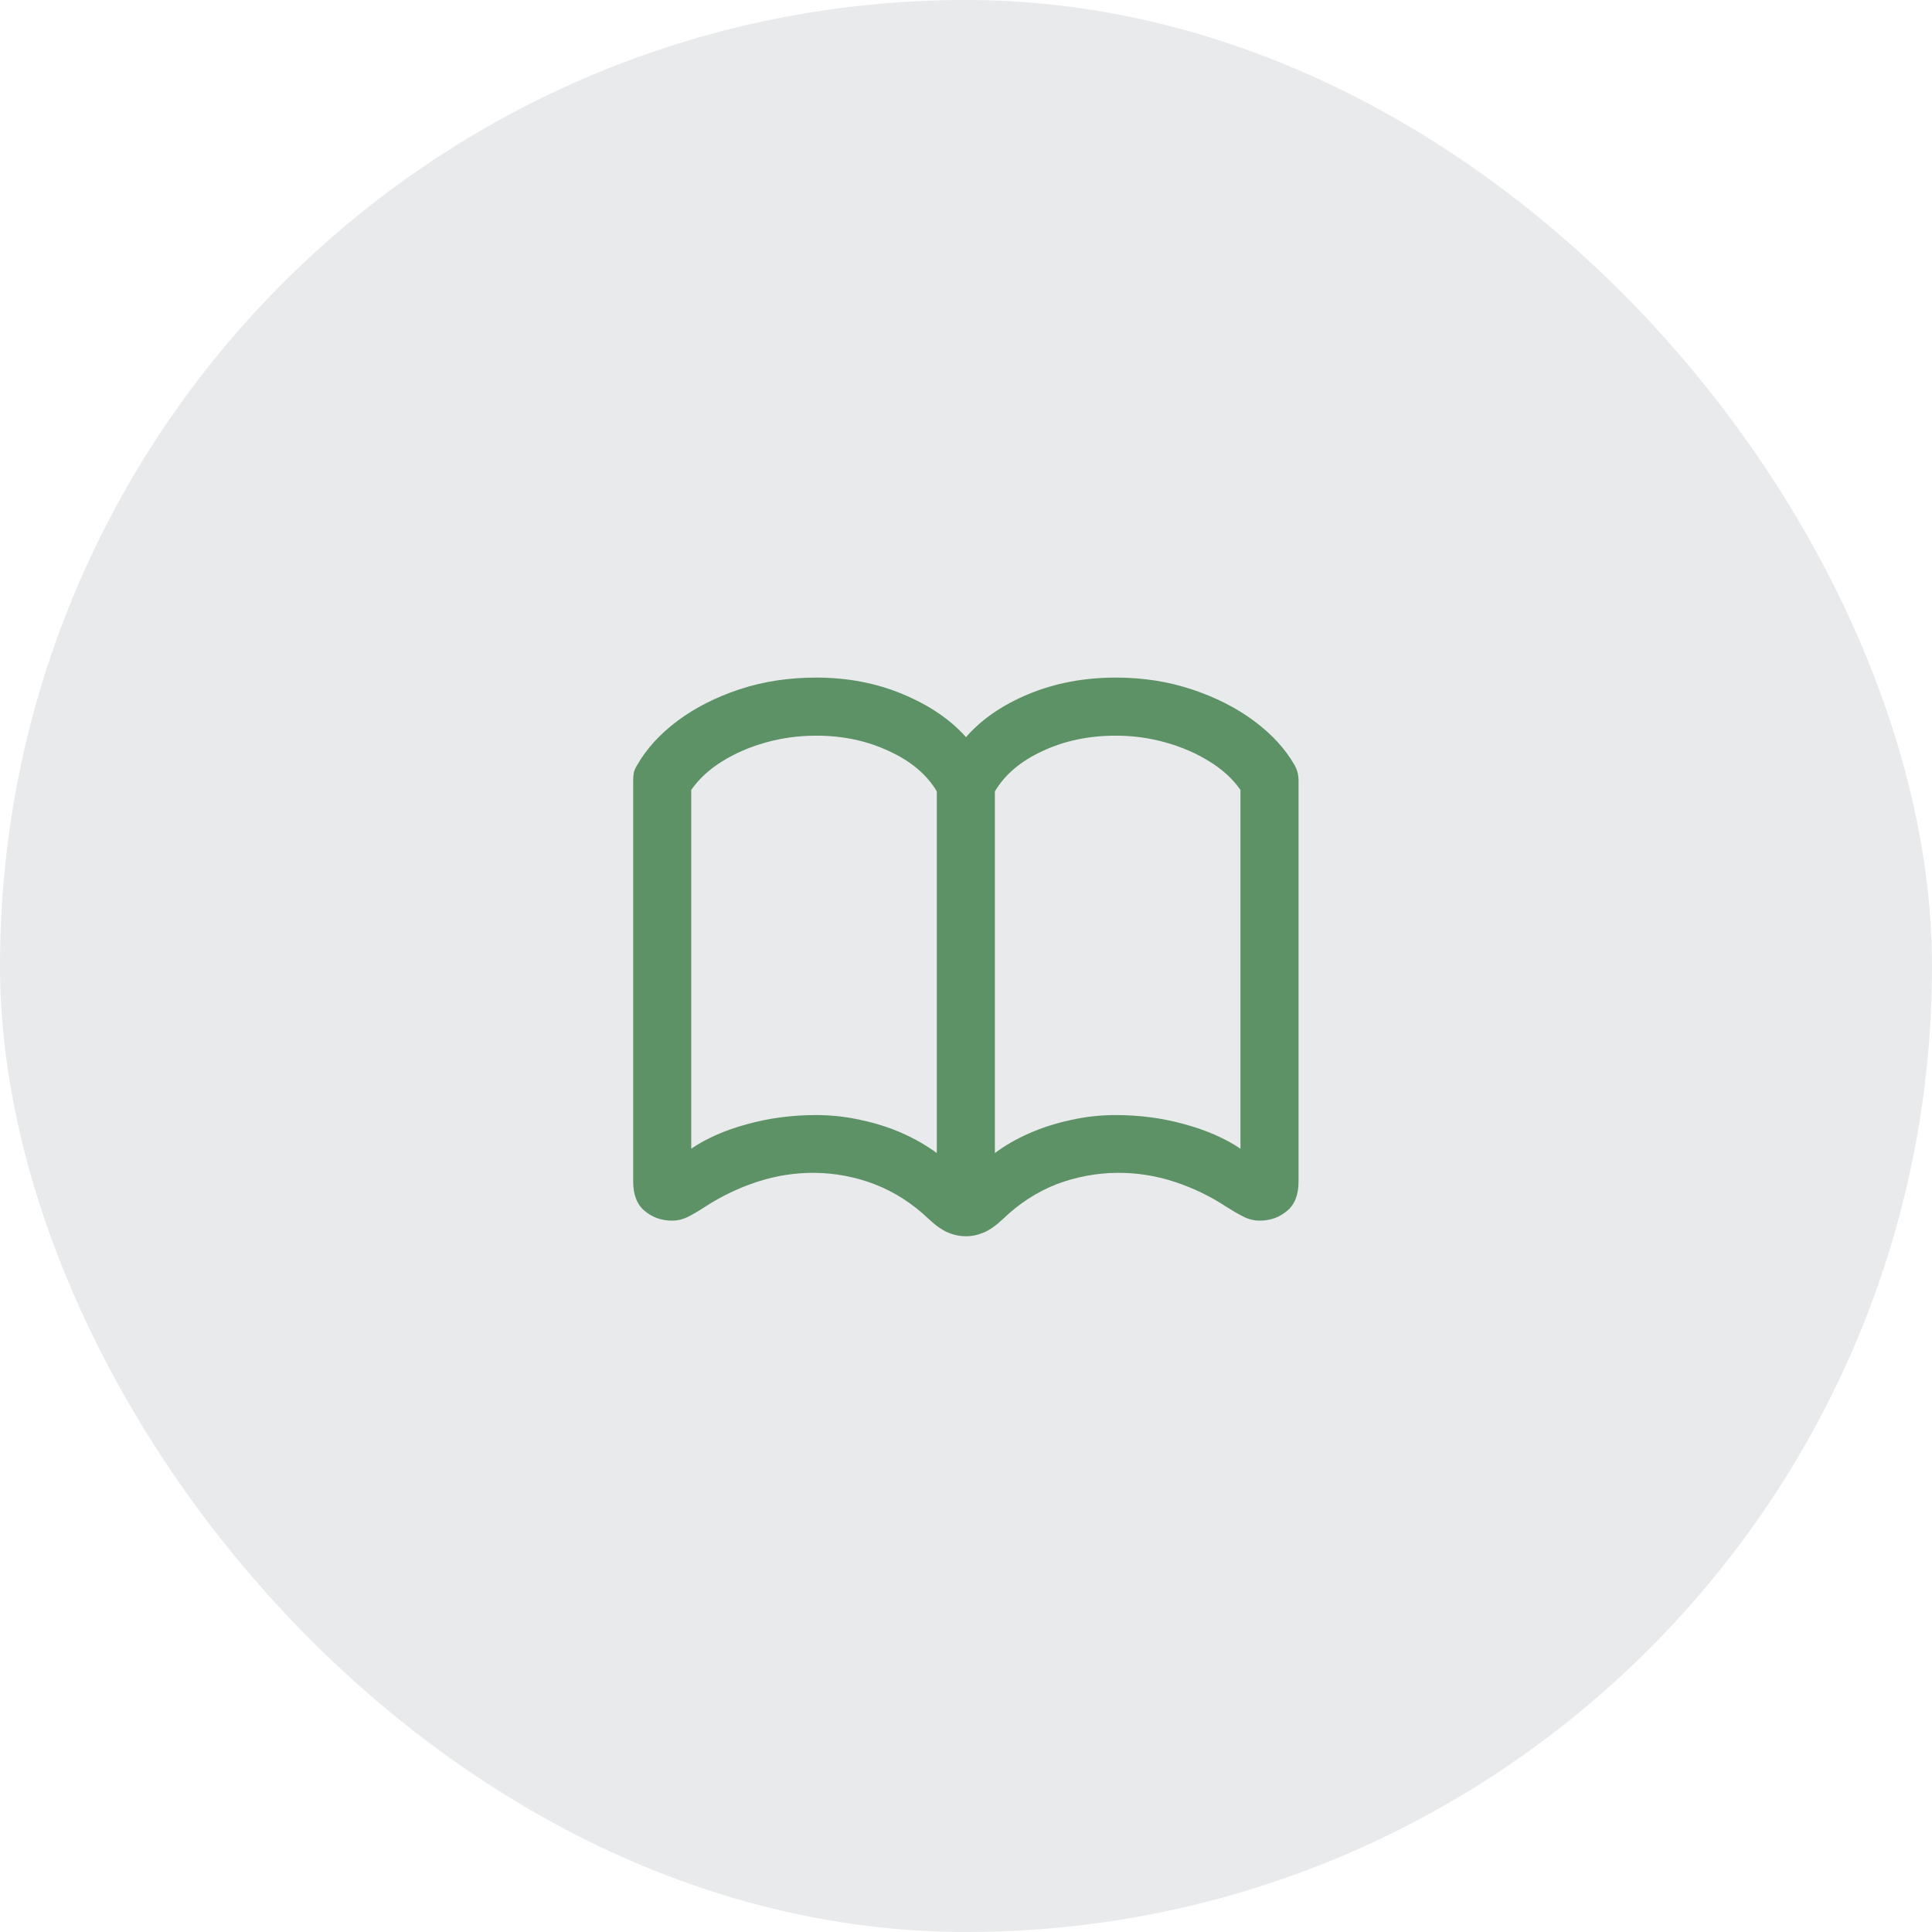
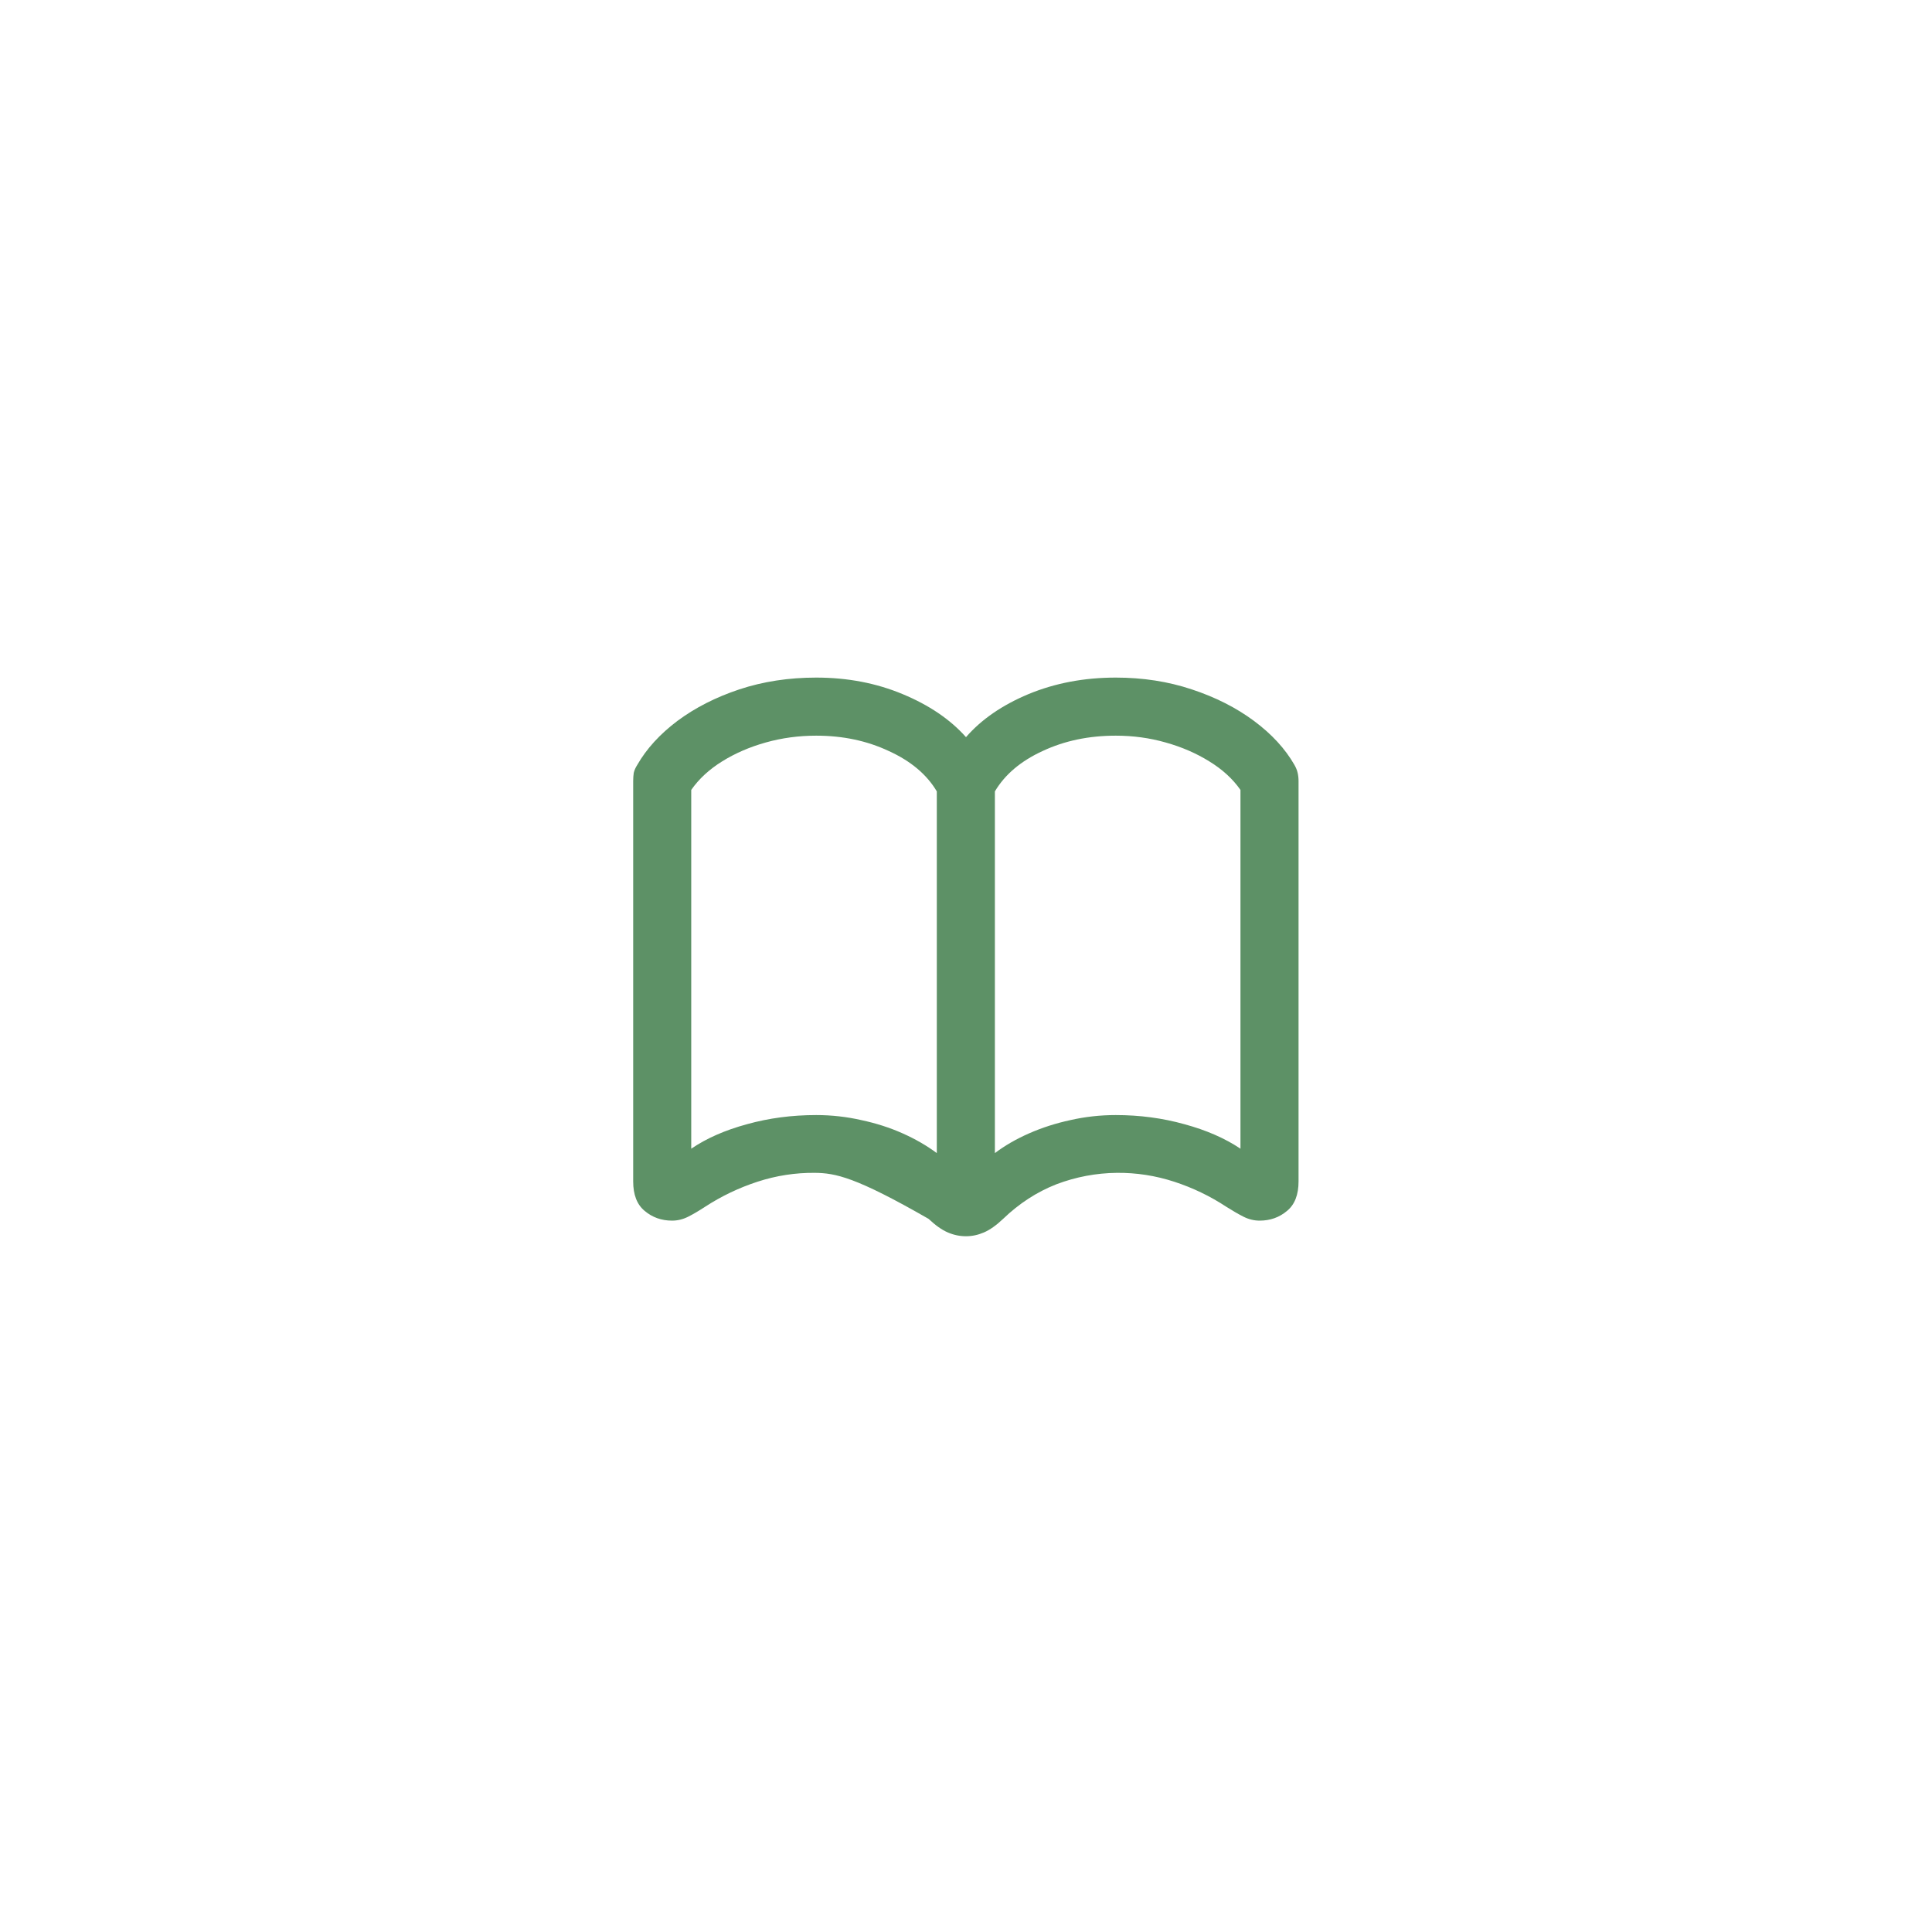
<svg xmlns="http://www.w3.org/2000/svg" width="64" height="64" viewBox="0 0 64 64" fill="none">
-   <rect width="64" height="64" rx="32" fill="#E9EAEB" />
-   <path d="M20.975 39.136V25.874C20.975 25.776 20.981 25.685 20.994 25.601C21.014 25.516 21.053 25.428 21.111 25.337C21.417 24.803 21.86 24.318 22.439 23.882C23.025 23.446 23.709 23.097 24.49 22.837C25.278 22.576 26.128 22.446 27.039 22.446C28.074 22.446 29.028 22.629 29.9 22.993C30.779 23.358 31.479 23.833 32 24.419C32.508 23.833 33.198 23.358 34.07 22.993C34.949 22.629 35.913 22.446 36.961 22.446C37.859 22.446 38.699 22.576 39.48 22.837C40.268 23.097 40.955 23.446 41.541 23.882C42.127 24.318 42.573 24.803 42.879 25.337C42.931 25.428 42.967 25.516 42.986 25.601C43.006 25.685 43.016 25.776 43.016 25.874V39.136C43.016 39.578 42.889 39.904 42.635 40.112C42.381 40.327 42.078 40.435 41.727 40.435C41.544 40.435 41.368 40.392 41.199 40.308C41.03 40.223 40.838 40.112 40.623 39.976C40.089 39.624 39.513 39.347 38.895 39.145C38.276 38.944 37.645 38.846 37 38.852C36.31 38.859 35.639 38.986 34.988 39.233C34.344 39.487 33.758 39.868 33.23 40.376C33.003 40.591 32.791 40.741 32.596 40.825C32.4 40.91 32.202 40.952 32 40.952C31.792 40.952 31.59 40.91 31.395 40.825C31.199 40.741 30.988 40.591 30.76 40.376C30.226 39.868 29.634 39.487 28.982 39.233C28.338 38.986 27.674 38.859 26.99 38.852C26.346 38.846 25.714 38.944 25.096 39.145C24.477 39.347 23.898 39.624 23.357 39.976C23.149 40.112 22.96 40.223 22.791 40.308C22.622 40.392 22.446 40.435 22.264 40.435C21.912 40.435 21.609 40.327 21.355 40.112C21.102 39.904 20.975 39.578 20.975 39.136ZM22.898 38.052C23.406 37.707 24.021 37.437 24.744 37.241C25.467 37.039 26.232 36.938 27.039 36.938C27.547 36.938 28.045 36.994 28.533 37.105C29.021 37.209 29.477 37.355 29.9 37.544C30.324 37.733 30.701 37.951 31.033 38.198V26.216C30.701 25.656 30.171 25.21 29.441 24.878C28.719 24.539 27.918 24.37 27.039 24.37C26.46 24.37 25.903 24.445 25.369 24.595C24.835 24.744 24.354 24.953 23.924 25.22C23.494 25.487 23.152 25.802 22.898 26.167V38.052ZM32.957 38.198C33.283 37.951 33.66 37.733 34.09 37.544C34.52 37.355 34.975 37.209 35.457 37.105C35.945 36.994 36.447 36.938 36.961 36.938C37.755 36.938 38.514 37.039 39.236 37.241C39.959 37.437 40.578 37.707 41.092 38.052V26.167C40.838 25.802 40.493 25.487 40.057 25.22C39.627 24.953 39.145 24.744 38.611 24.595C38.084 24.445 37.534 24.37 36.961 24.37C36.069 24.37 35.262 24.539 34.539 24.878C33.816 25.21 33.289 25.656 32.957 26.216V38.198Z" fill="#5D9166" />
+   <path d="M20.975 39.136V25.874C20.975 25.776 20.981 25.685 20.994 25.601C21.014 25.516 21.053 25.428 21.111 25.337C21.417 24.803 21.86 24.318 22.439 23.882C23.025 23.446 23.709 23.097 24.49 22.837C25.278 22.576 26.128 22.446 27.039 22.446C28.074 22.446 29.028 22.629 29.9 22.993C30.779 23.358 31.479 23.833 32 24.419C32.508 23.833 33.198 23.358 34.07 22.993C34.949 22.629 35.913 22.446 36.961 22.446C37.859 22.446 38.699 22.576 39.48 22.837C40.268 23.097 40.955 23.446 41.541 23.882C42.127 24.318 42.573 24.803 42.879 25.337C42.931 25.428 42.967 25.516 42.986 25.601C43.006 25.685 43.016 25.776 43.016 25.874V39.136C43.016 39.578 42.889 39.904 42.635 40.112C42.381 40.327 42.078 40.435 41.727 40.435C41.544 40.435 41.368 40.392 41.199 40.308C41.03 40.223 40.838 40.112 40.623 39.976C40.089 39.624 39.513 39.347 38.895 39.145C38.276 38.944 37.645 38.846 37 38.852C36.31 38.859 35.639 38.986 34.988 39.233C34.344 39.487 33.758 39.868 33.23 40.376C33.003 40.591 32.791 40.741 32.596 40.825C32.4 40.91 32.202 40.952 32 40.952C31.792 40.952 31.59 40.91 31.395 40.825C31.199 40.741 30.988 40.591 30.76 40.376C28.338 38.986 27.674 38.859 26.99 38.852C26.346 38.846 25.714 38.944 25.096 39.145C24.477 39.347 23.898 39.624 23.357 39.976C23.149 40.112 22.96 40.223 22.791 40.308C22.622 40.392 22.446 40.435 22.264 40.435C21.912 40.435 21.609 40.327 21.355 40.112C21.102 39.904 20.975 39.578 20.975 39.136ZM22.898 38.052C23.406 37.707 24.021 37.437 24.744 37.241C25.467 37.039 26.232 36.938 27.039 36.938C27.547 36.938 28.045 36.994 28.533 37.105C29.021 37.209 29.477 37.355 29.9 37.544C30.324 37.733 30.701 37.951 31.033 38.198V26.216C30.701 25.656 30.171 25.21 29.441 24.878C28.719 24.539 27.918 24.37 27.039 24.37C26.46 24.37 25.903 24.445 25.369 24.595C24.835 24.744 24.354 24.953 23.924 25.22C23.494 25.487 23.152 25.802 22.898 26.167V38.052ZM32.957 38.198C33.283 37.951 33.66 37.733 34.09 37.544C34.52 37.355 34.975 37.209 35.457 37.105C35.945 36.994 36.447 36.938 36.961 36.938C37.755 36.938 38.514 37.039 39.236 37.241C39.959 37.437 40.578 37.707 41.092 38.052V26.167C40.838 25.802 40.493 25.487 40.057 25.22C39.627 24.953 39.145 24.744 38.611 24.595C38.084 24.445 37.534 24.37 36.961 24.37C36.069 24.37 35.262 24.539 34.539 24.878C33.816 25.21 33.289 25.656 32.957 26.216V38.198Z" fill="#5D9166" />
</svg>